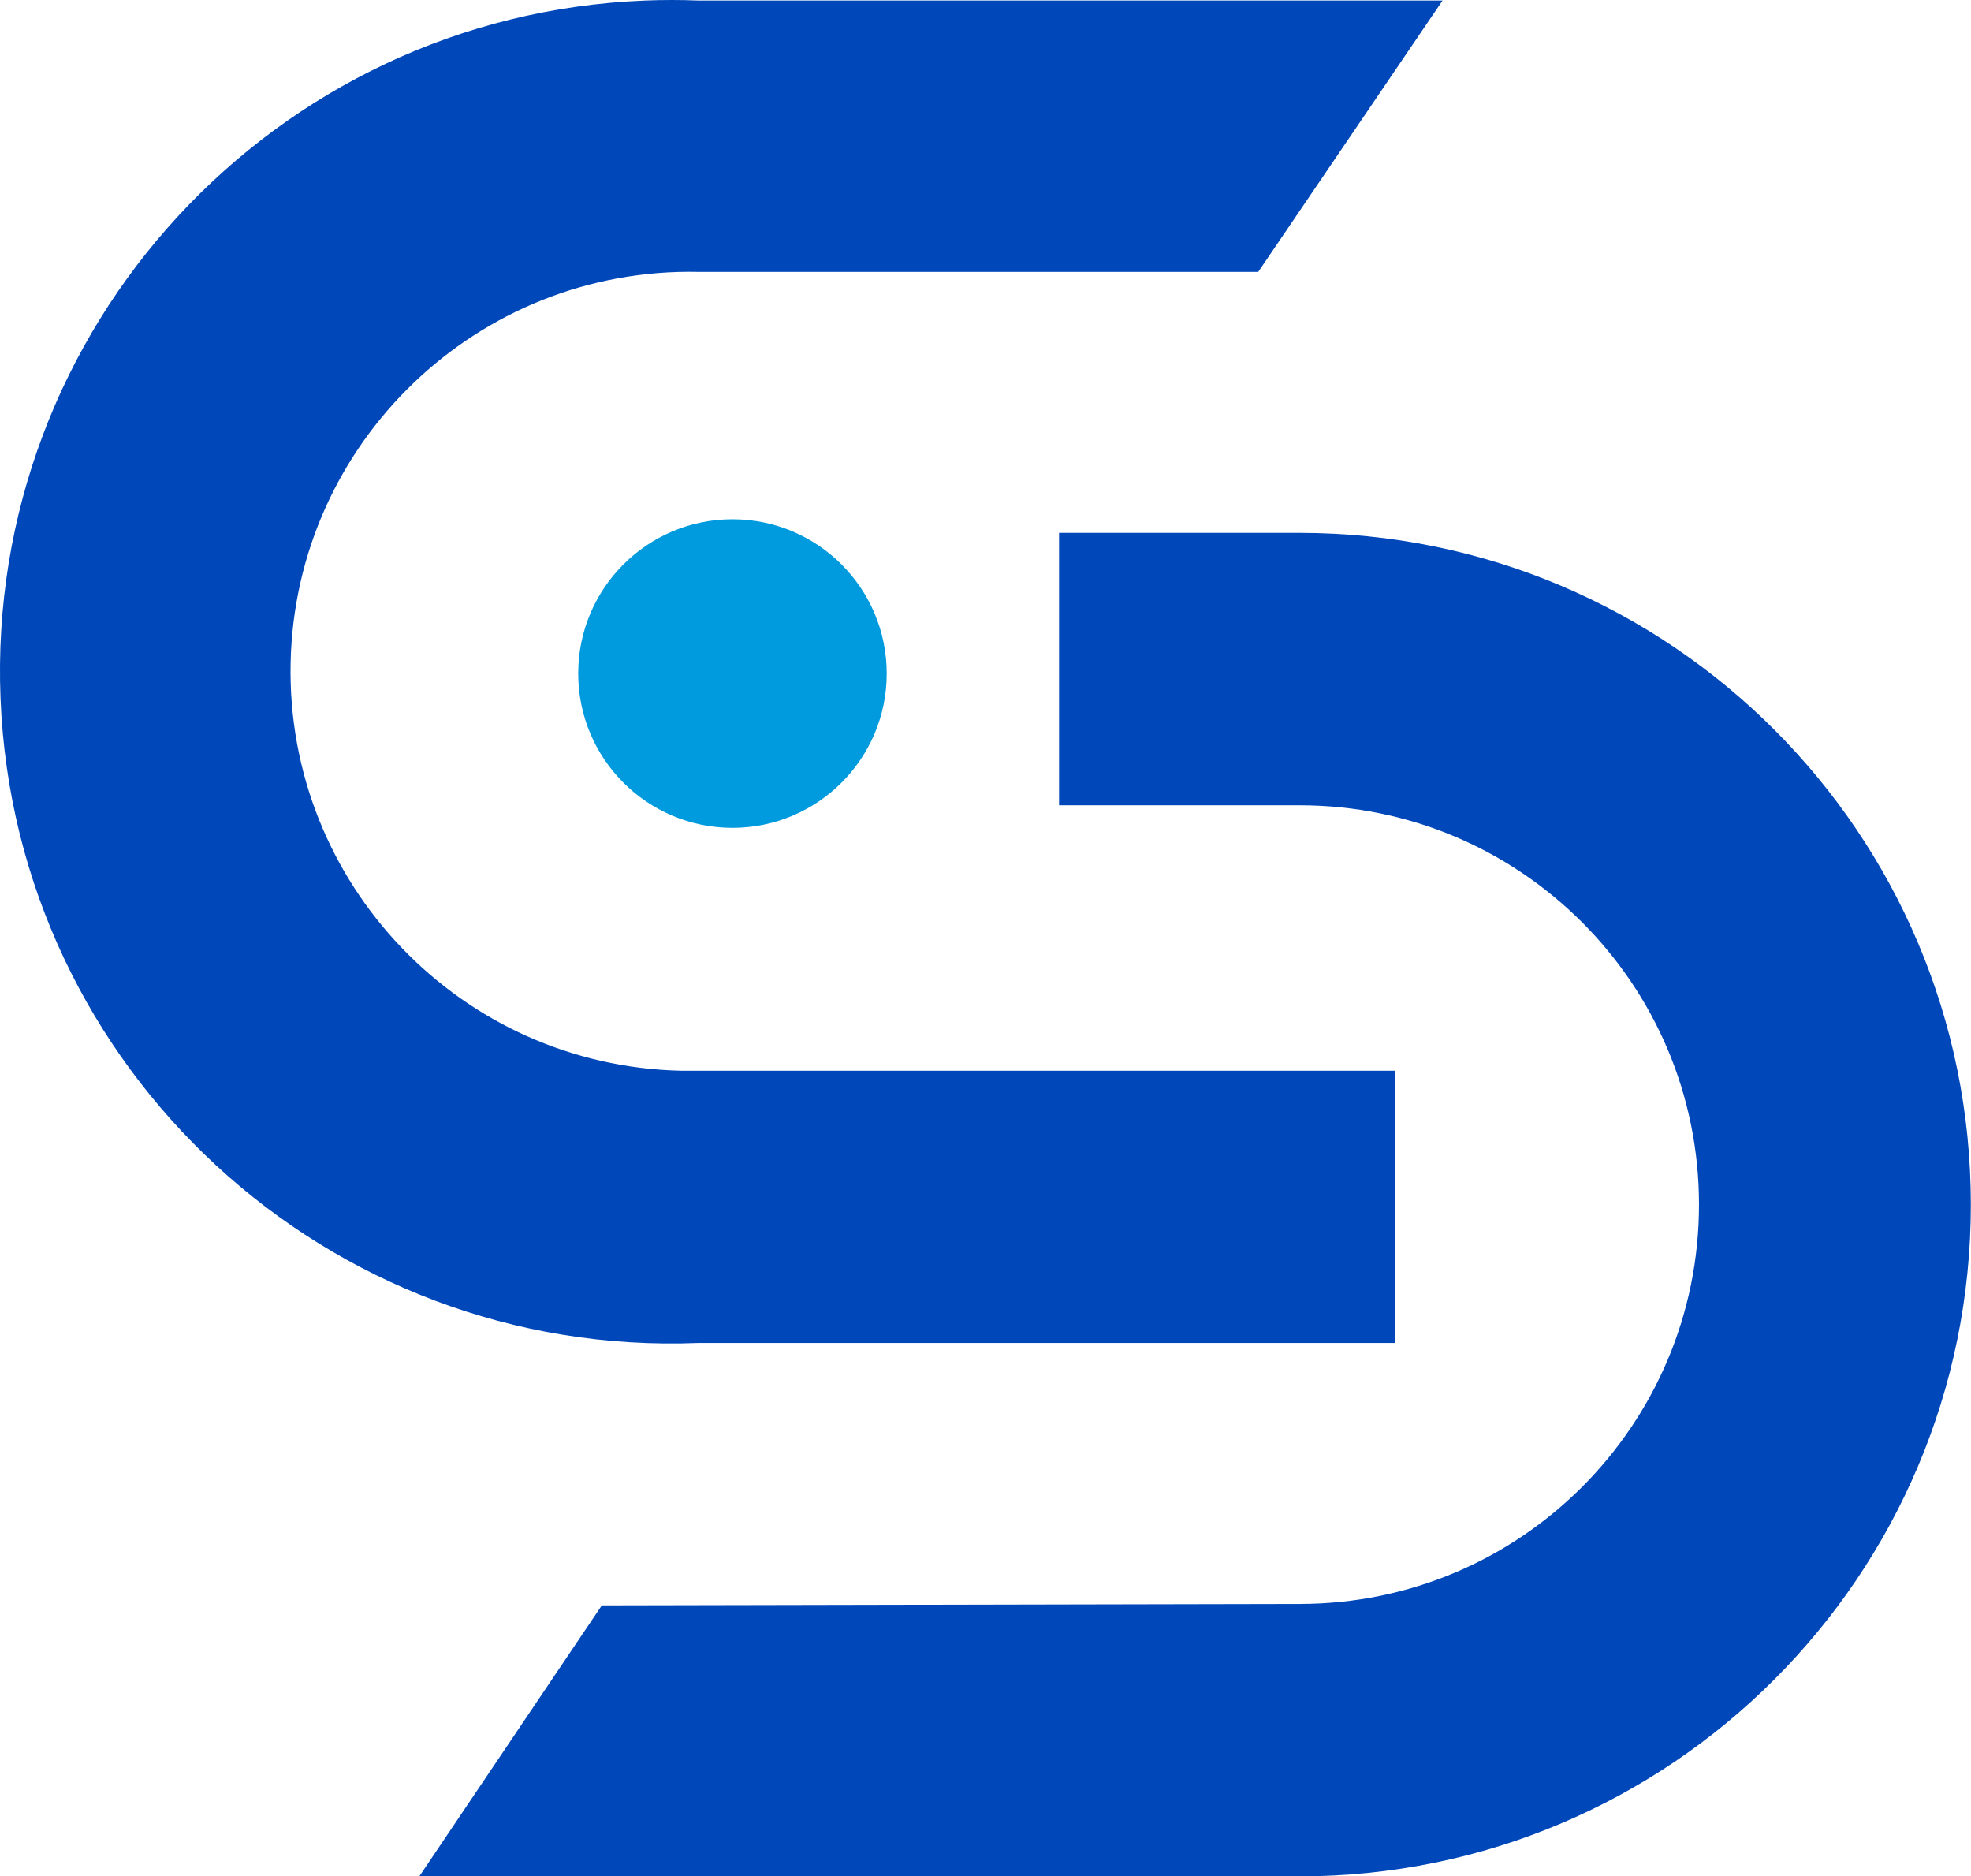
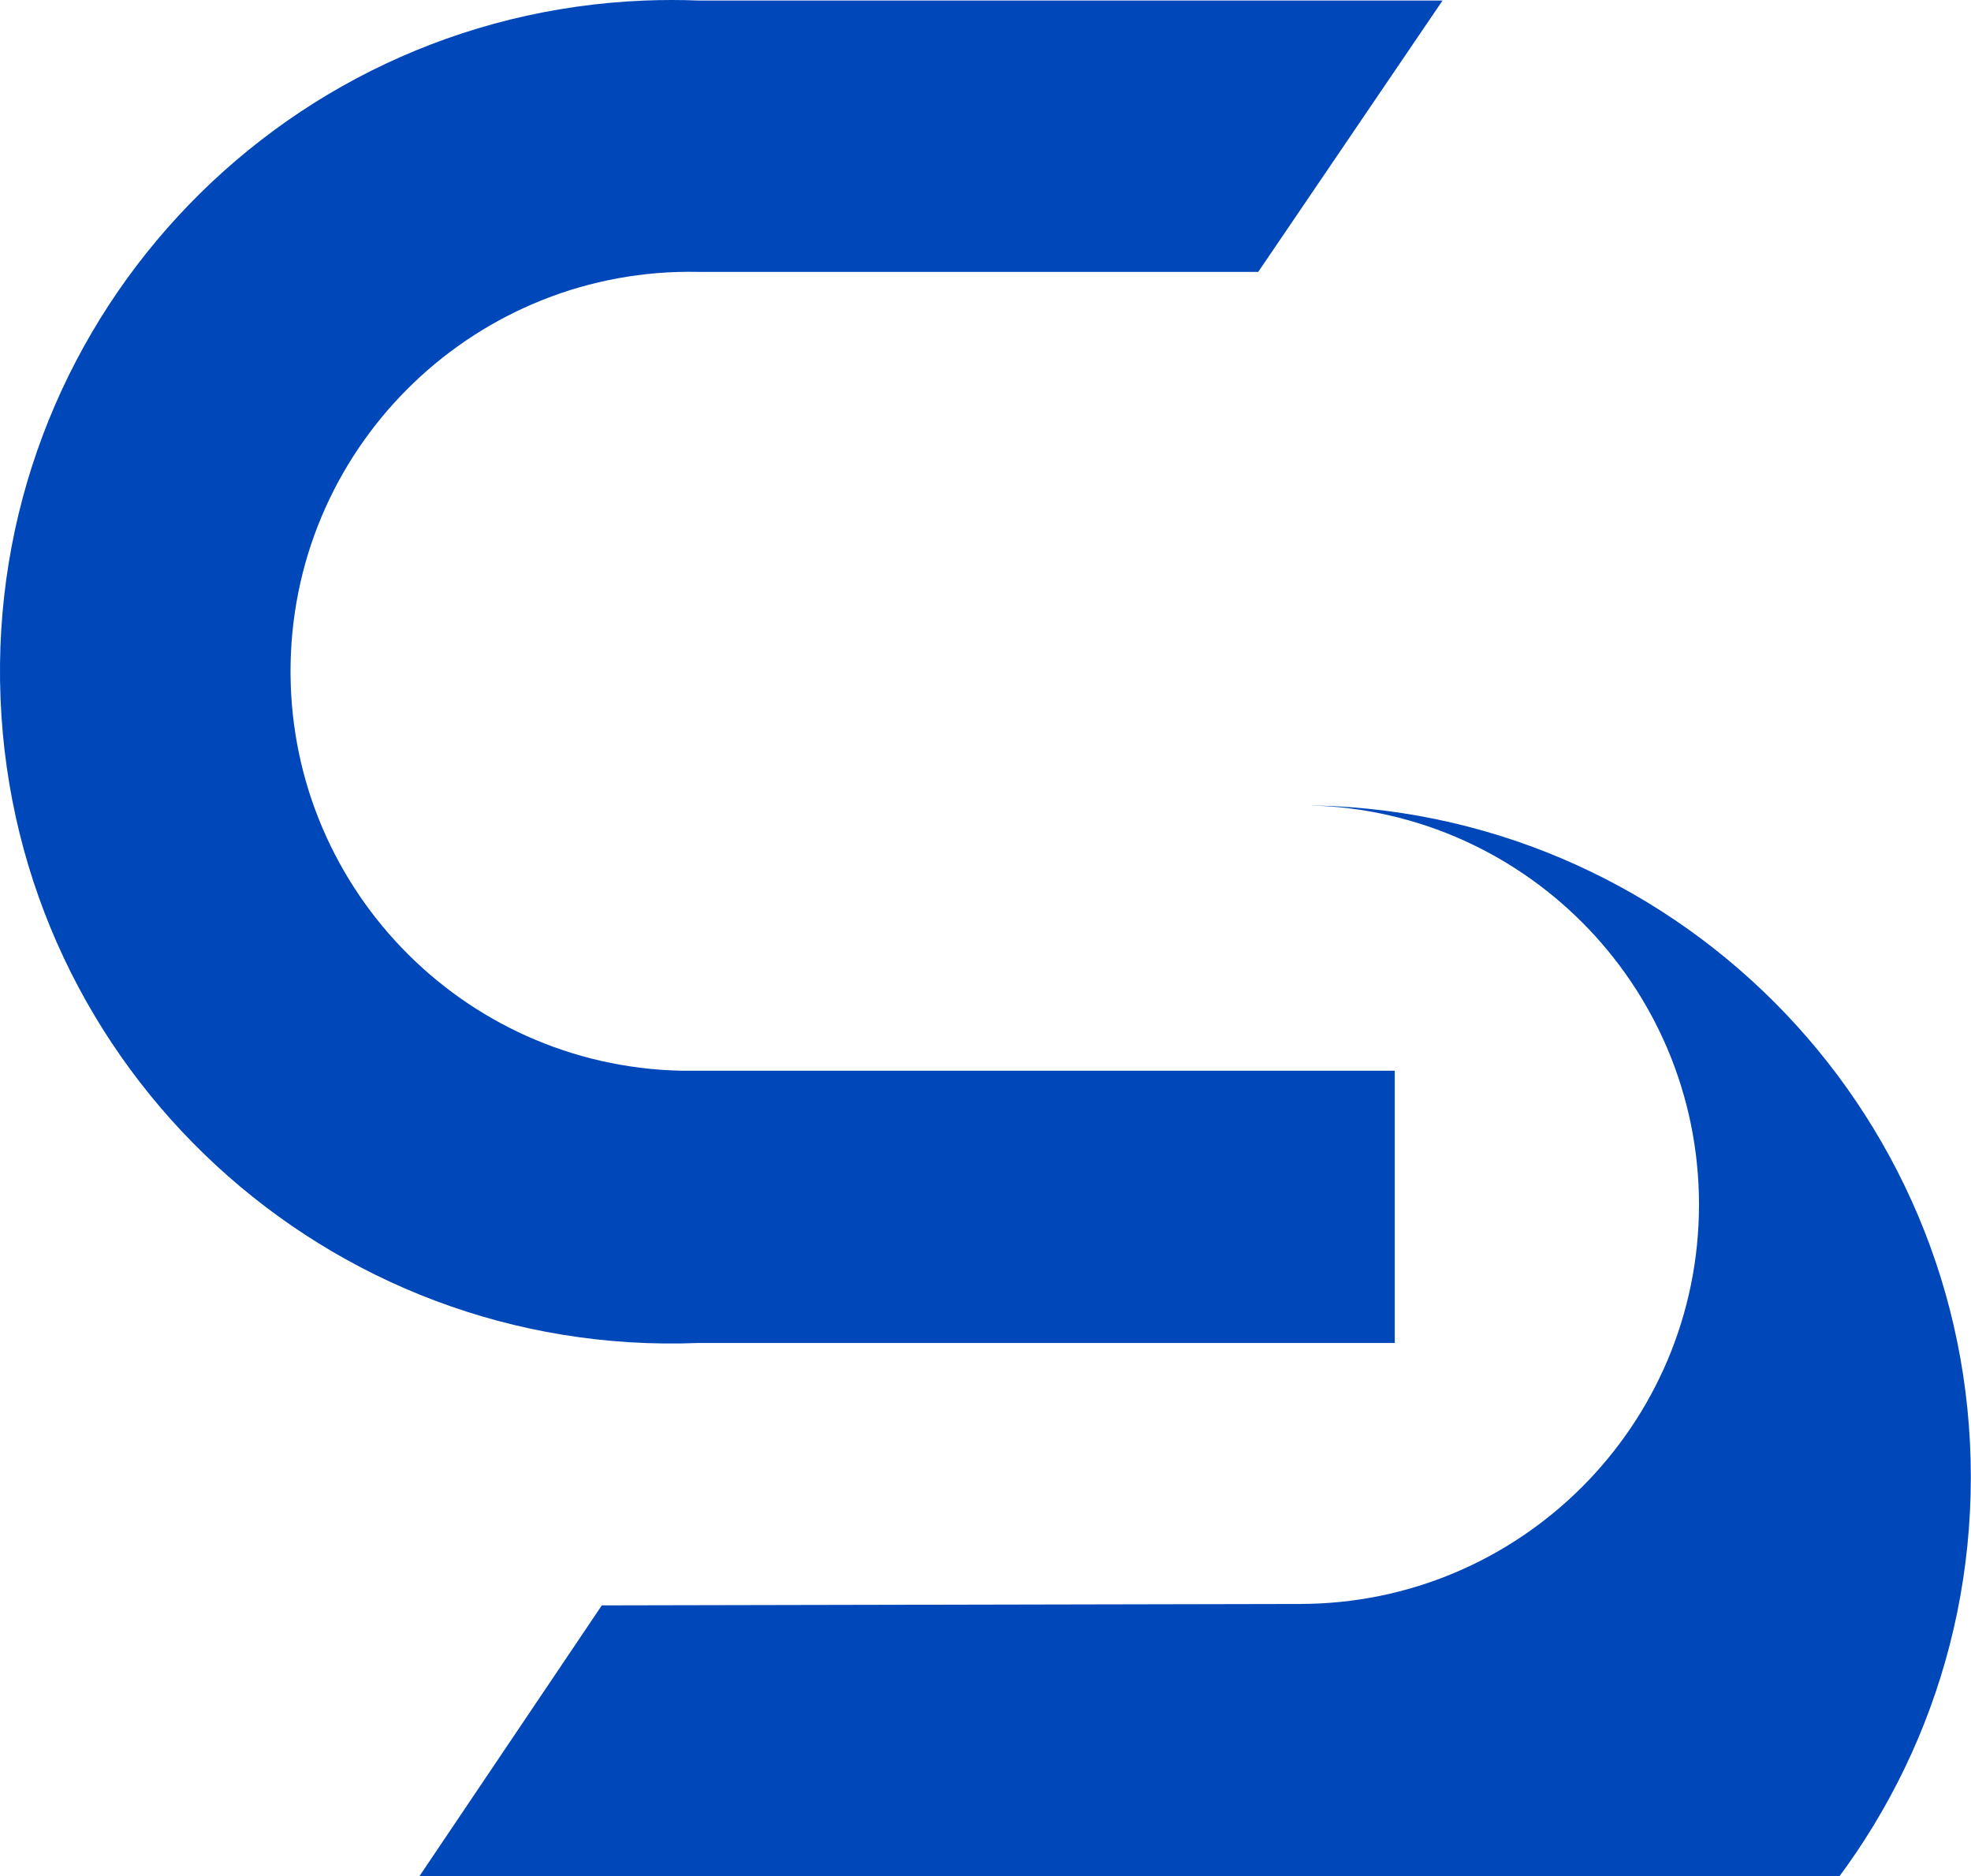
<svg xmlns="http://www.w3.org/2000/svg" id="Capa_1" data-name="Capa 1" viewBox="0 0 110.14 104.83">
  <defs>
    <style>
      .cls-1 {
        fill: #009ade;
      }

      .cls-2 {
        fill: #0047ba;
      }
    </style>
  </defs>
  <path class="cls-2" d="M77.95,75.03h-38.92C18.32,75.86.86,59.74.03,39.03-.8,18.32,15.32.86,36.03.03c1-.04,2-.04,3,0h41.58l-10.3,15.16h-31.28c-12.32-.26-22.53,9.52-22.79,21.84s9.52,22.53,21.84,22.79c.31,0,.63,0,.94,0h38.92v15.21Z" />
-   <path class="cls-2" d="M72.62,104.83H23.43l10.2-15.14,39-.08c12.32,0,22.31-9.99,22.31-22.31,0-12.32-9.99-22.31-22.31-22.31h-13.45v-15.22h13.43c20.73,0,37.53,16.81,37.52,37.54,0,20.72-16.8,37.52-37.52,37.52Z" />
-   <circle class="cls-1" cx="40.93" cy="37.63" r="8.62" />
+   <path class="cls-2" d="M72.62,104.83H23.43l10.2-15.14,39-.08c12.32,0,22.31-9.99,22.31-22.31,0-12.32-9.99-22.31-22.31-22.31h-13.45h13.43c20.73,0,37.53,16.81,37.52,37.54,0,20.72-16.8,37.52-37.52,37.52Z" />
</svg>